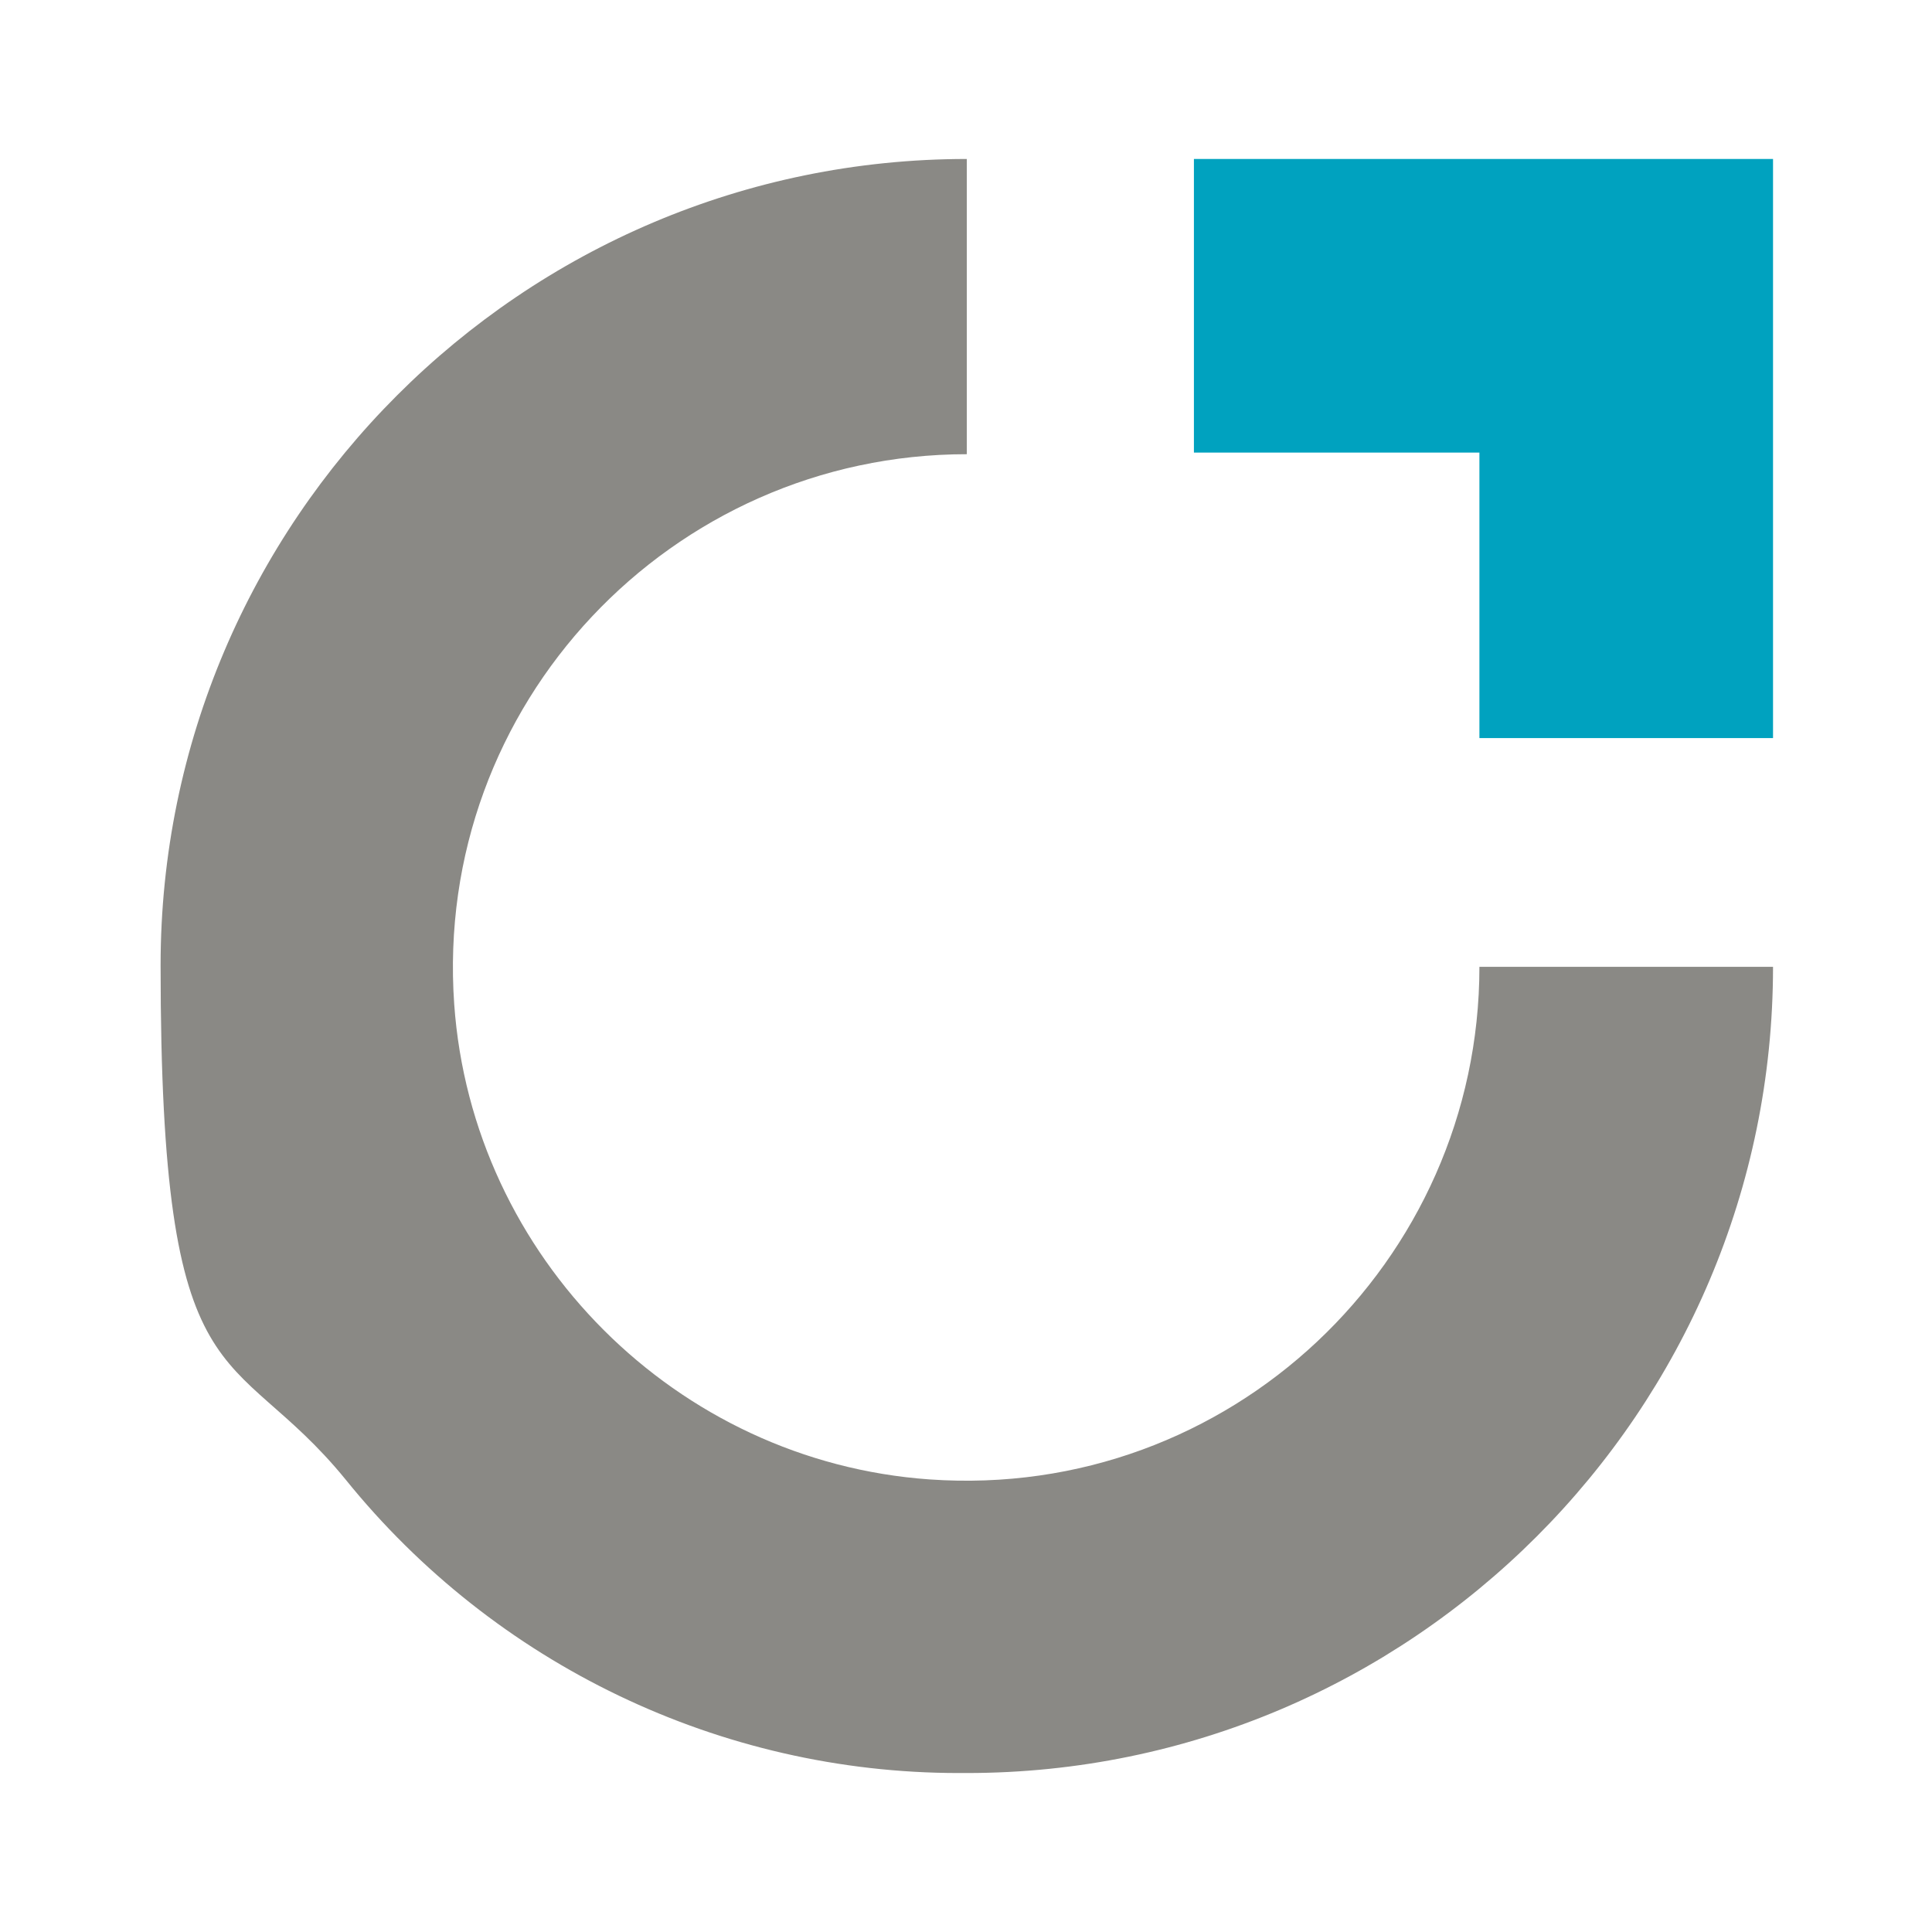
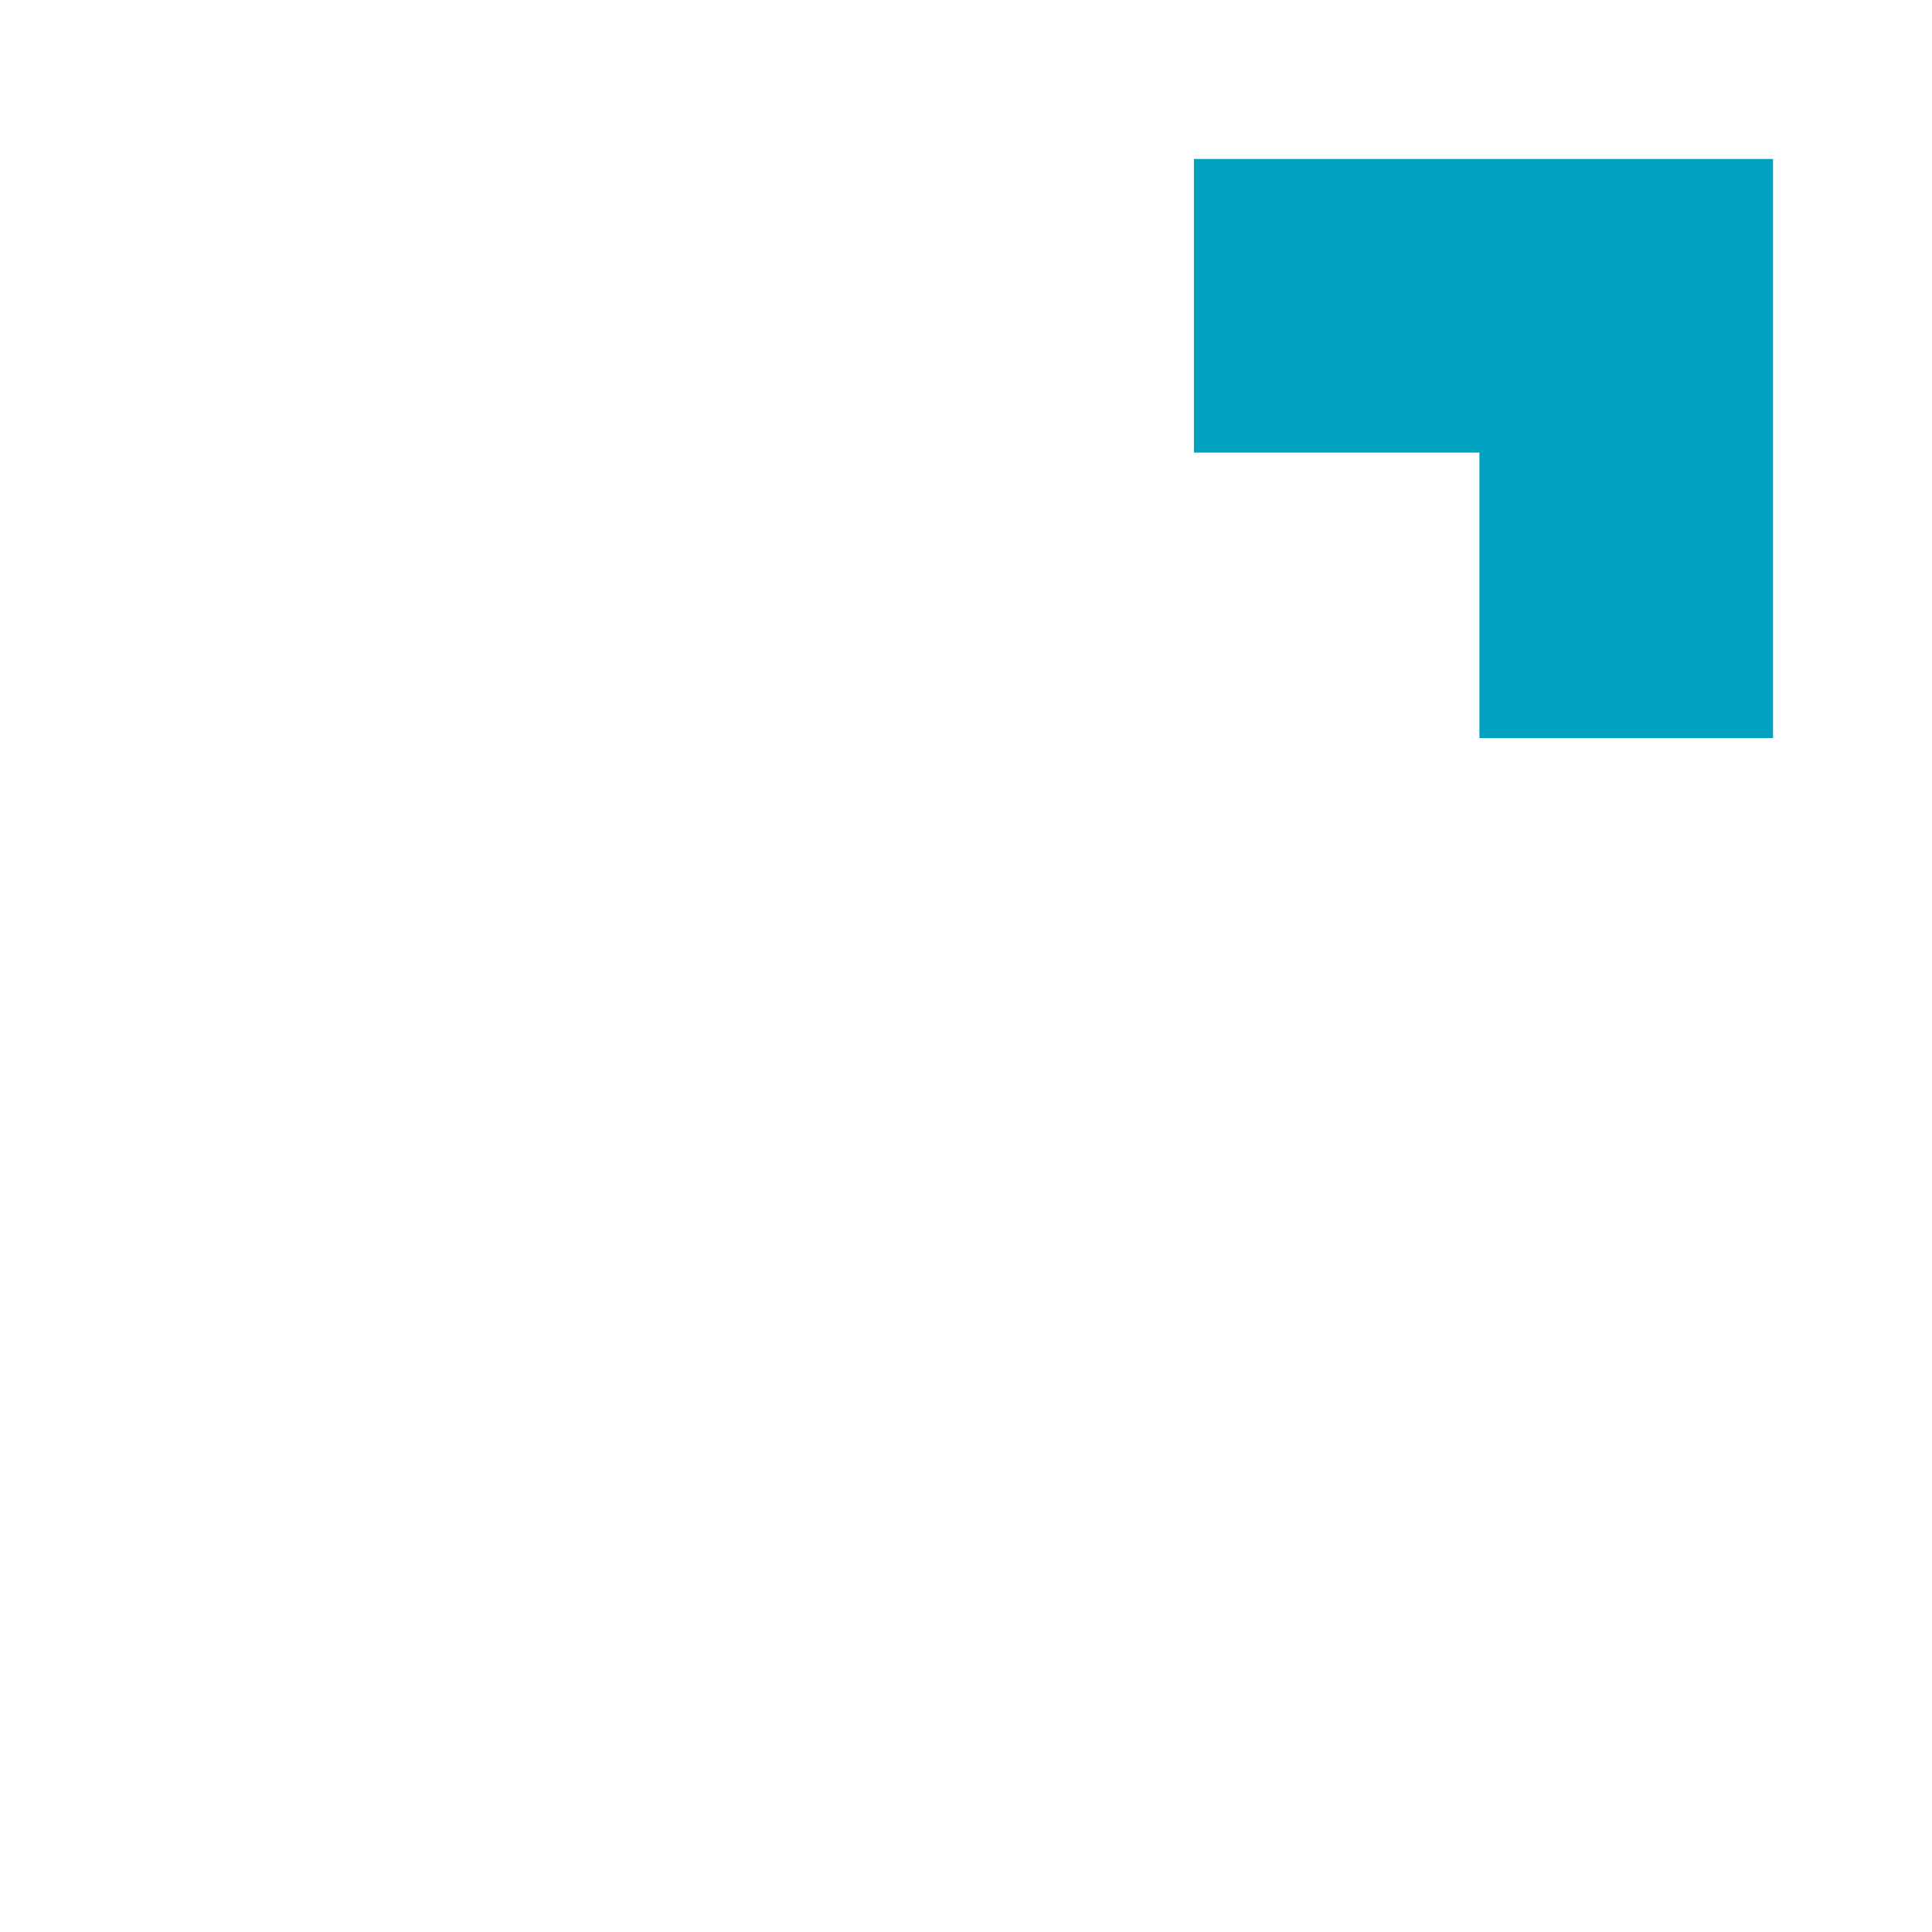
<svg xmlns="http://www.w3.org/2000/svg" id="Layer_1" version="1.1" viewBox="0 0 119.1 119.1">
  <defs>
    <style>
      .st0 {
        fill: #8a8985;
      }

      .st1 {
        fill: #00a2bf;
      }
    </style>
  </defs>
  <polygon class="st1" points="109.3 45.5 91.2 45.5 91.2 27.9 73.6 27.9 73.6 9.8 109.3 9.8 109.3 45.5" />
-   <path class="st0" d="M91.2,59.6h0c0,18.2-15.4,32.9-33.9,31.6-15.6-1.1-28.2-13.7-29.3-29.3-1.3-18.5,13.4-33.9,31.6-33.9V9.8c-27.4,0-49.7,22.3-49.7,49.7s4.3,23,11.4,31.7h0c9.2,11.4,23.1,18.1,37.8,18.1h.5c27.4,0,49.7-22.3,49.7-49.7h-18.1Z" />
</svg>